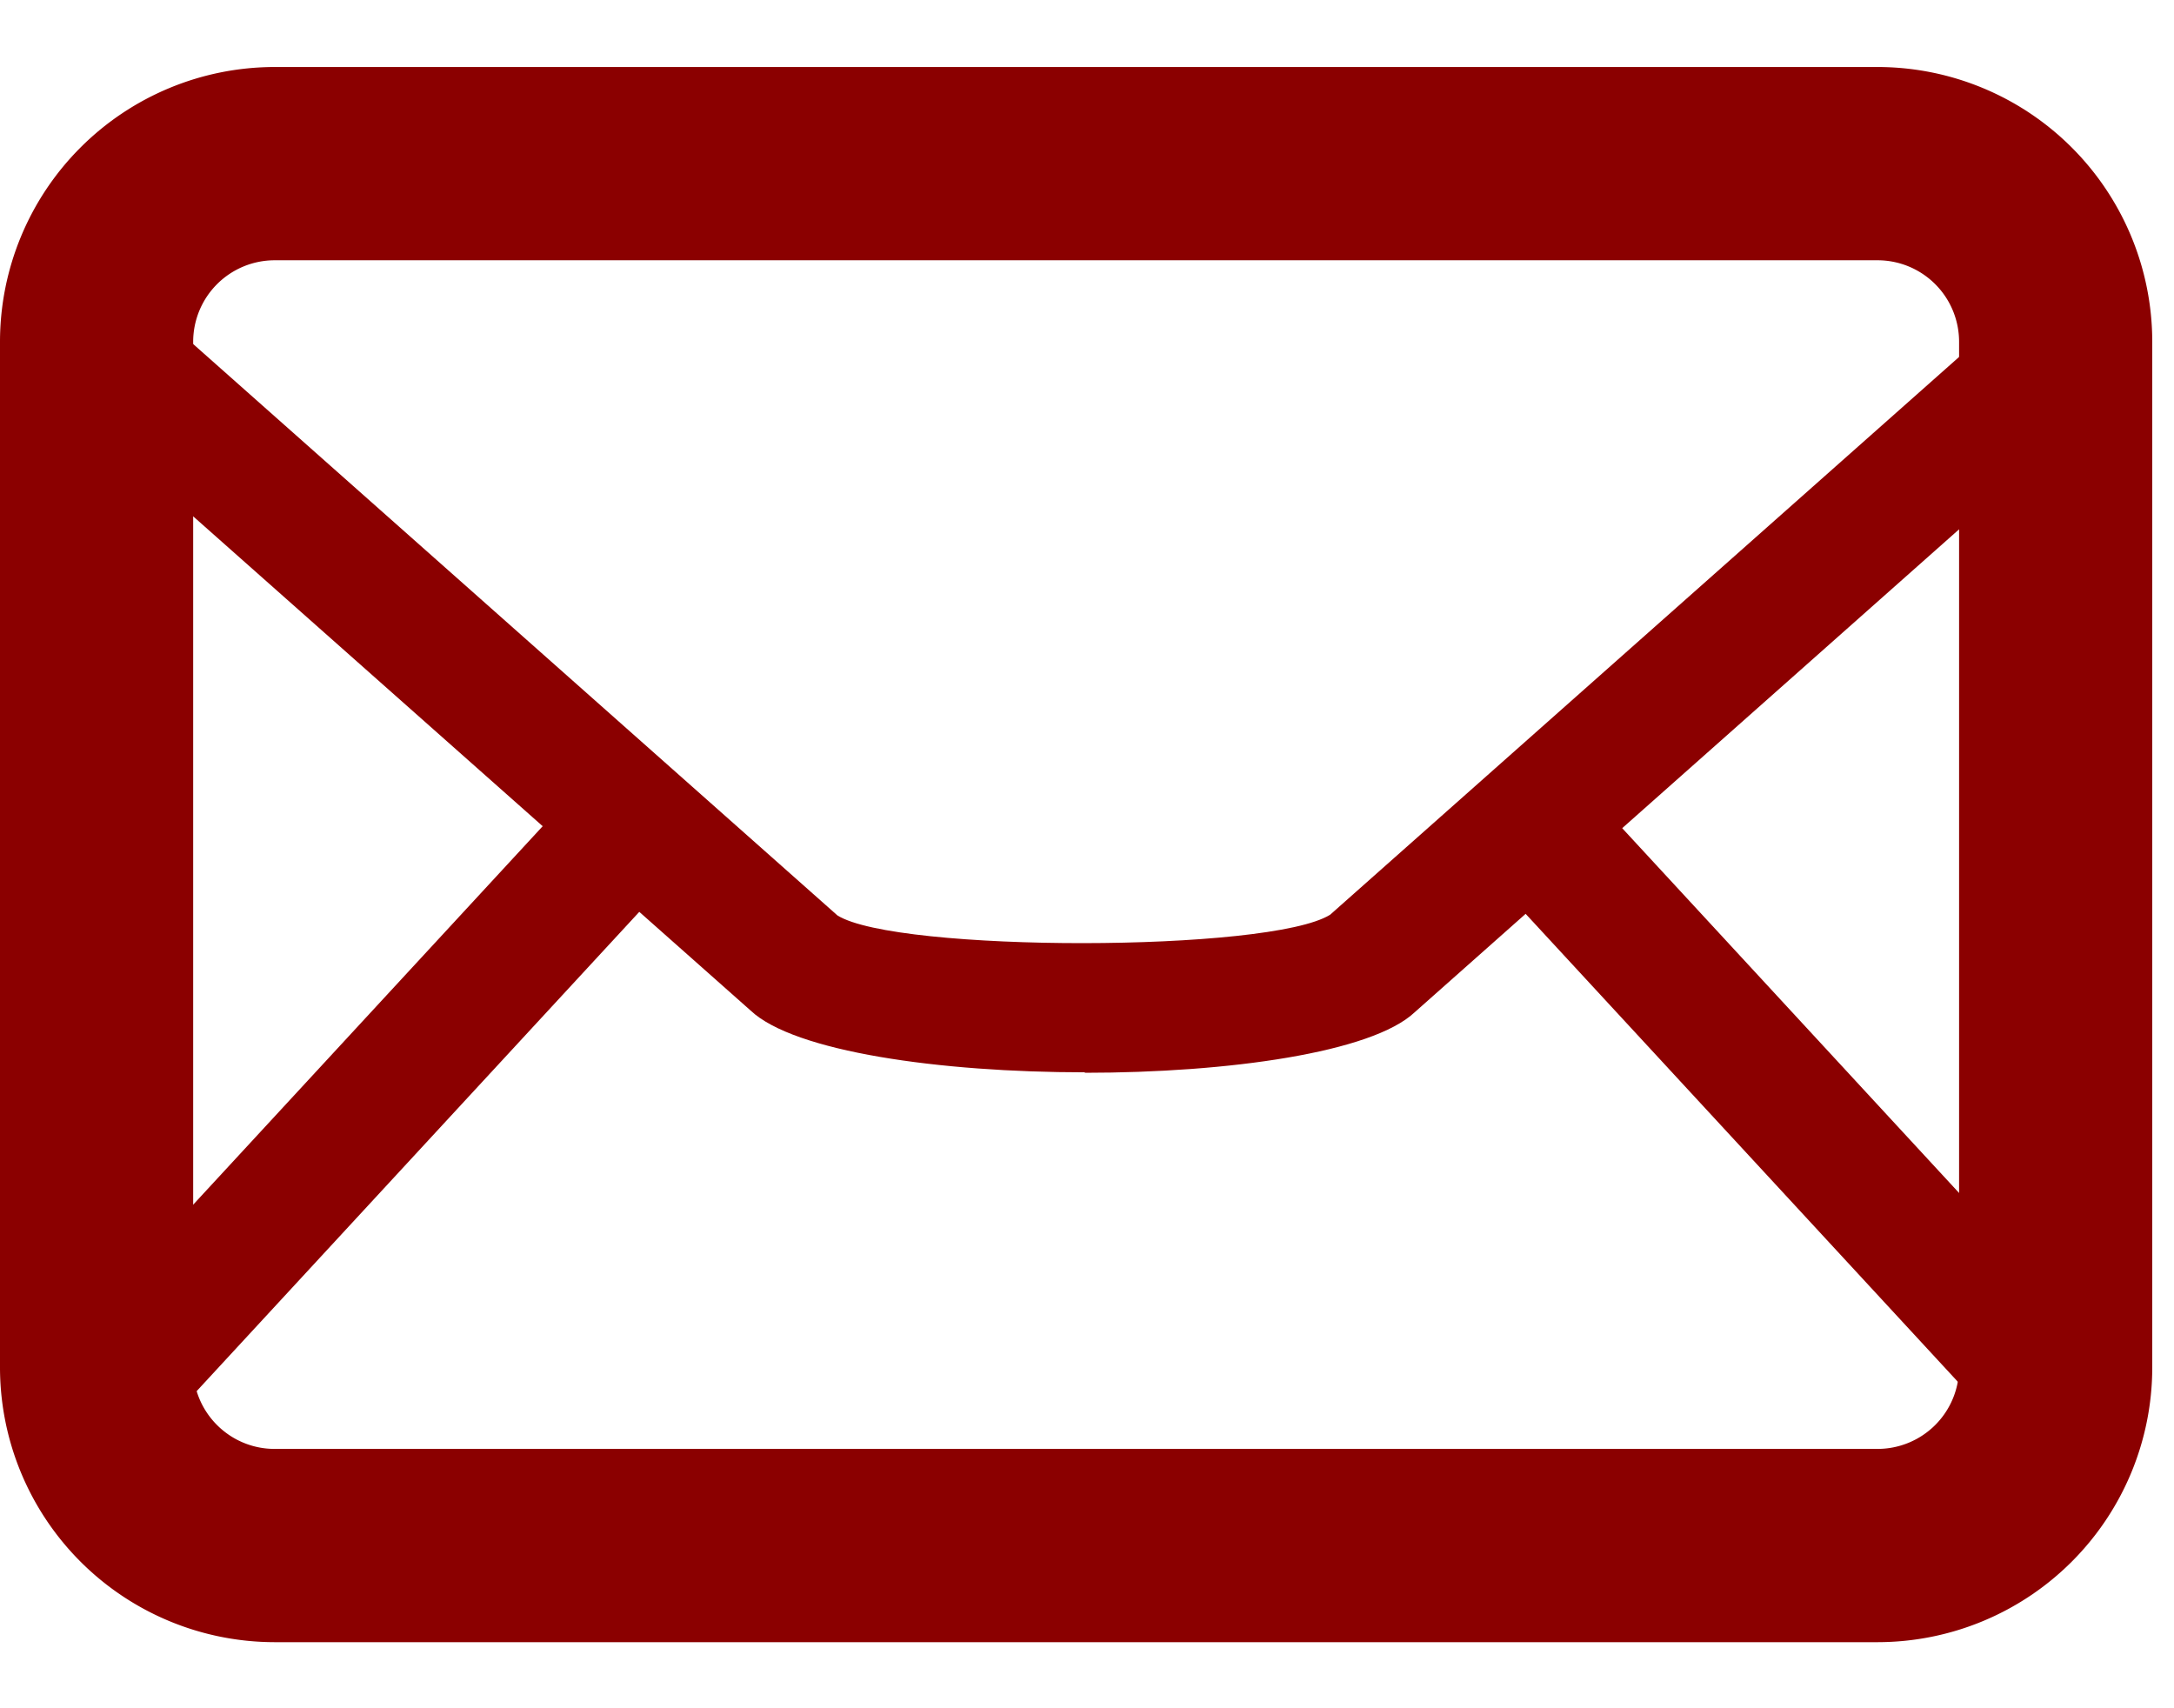
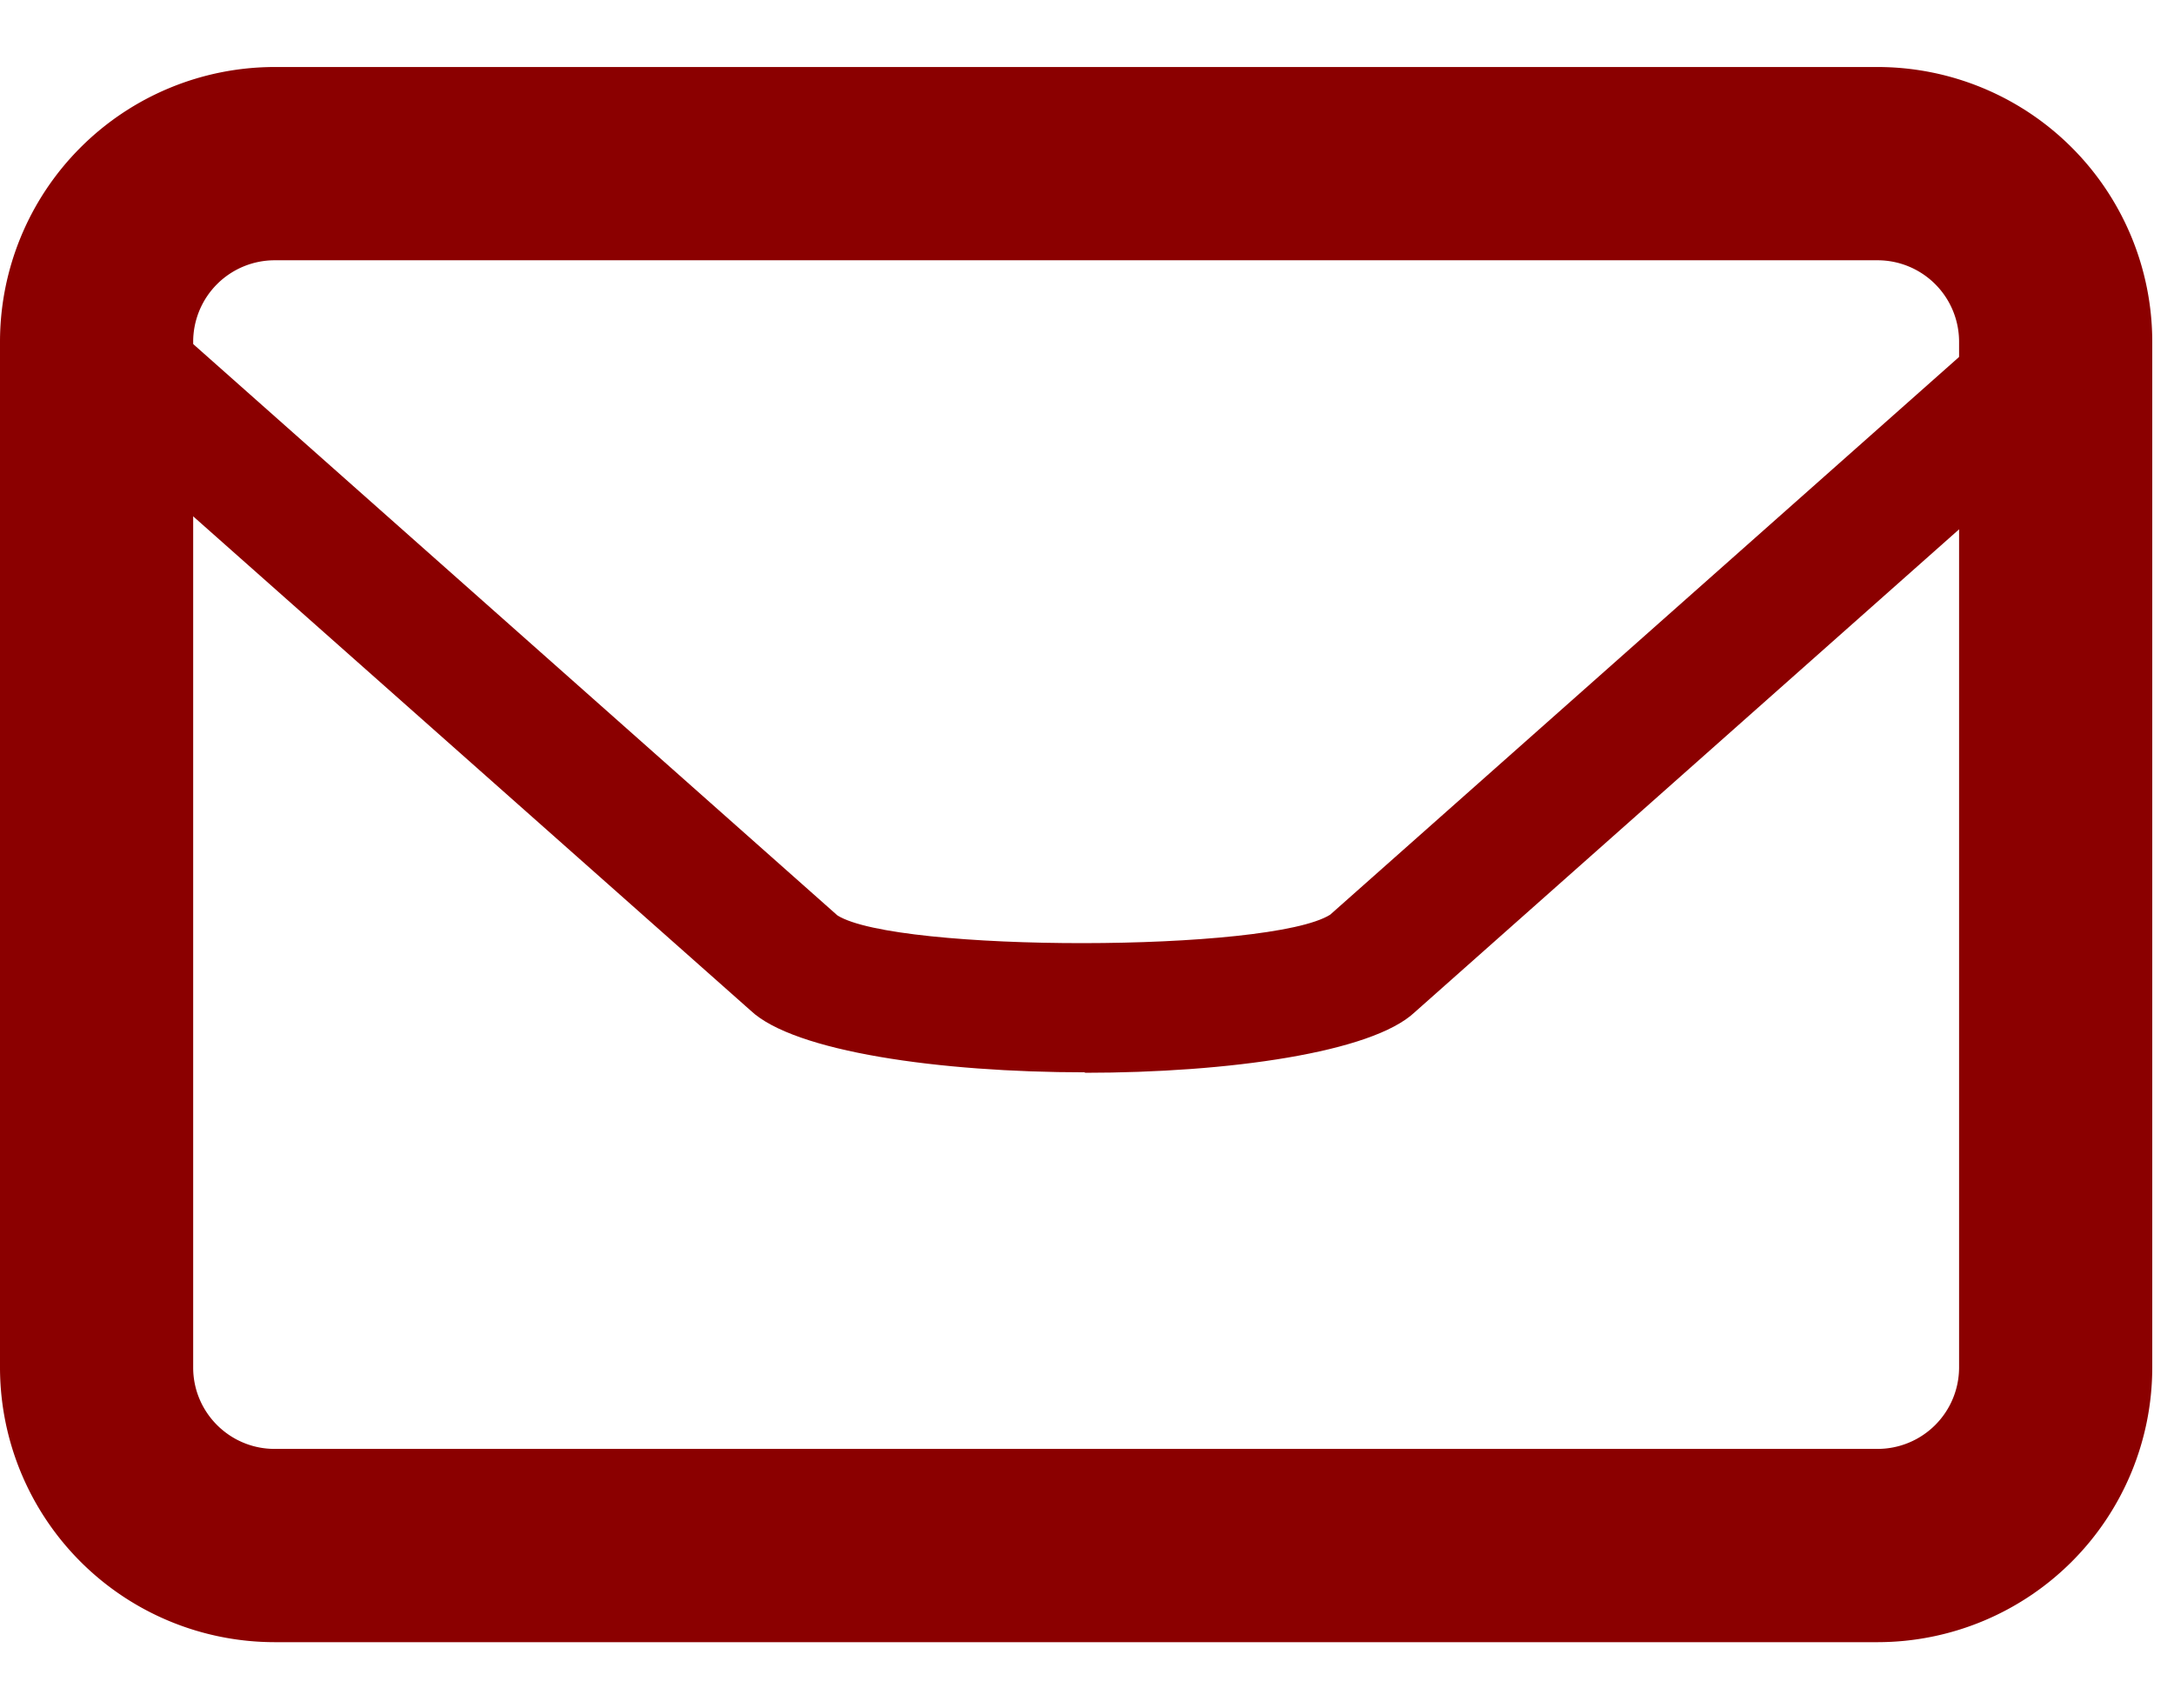
<svg xmlns="http://www.w3.org/2000/svg" width="28" height="22" fill="none">
  <path d="M24.183 21.149H3.537A3.54 3.54 0 010 17.612V4.4A3.54 3.54 0 013.537.863h20.646A3.54 3.54 0 0127.72 4.4v13.212a3.54 3.54 0 01-3.537 3.537zM3.537 3.352A1.05 1.05 0 002.488 4.4v13.212c0 .578.47 1.048 1.049 1.048h20.646a1.05 1.05 0 001.049-1.048V4.4a1.05 1.05 0 00-1.049-1.048H3.537z" fill="#8B0000" />
  <path d="M13.974 13.81c-1.867 0-3.746-.265-4.307-.796L.875 5.22l1.1-1.244 8.81 7.813c.757.478 5.573.478 6.347-.009l8.796-7.8 1.1 1.244-8.808 7.813c-.549.518-2.397.779-4.25.779l.004-.005z" fill="#8B0000" />
-   <path d="M20.146 9.859l-1.22 1.127 6.937 7.51 1.22-1.128-6.936-7.51zm-12.564.14l-6.936 7.51 1.221 1.128 6.936-7.51-1.221-1.128z" fill="#8B0000" />
</svg>